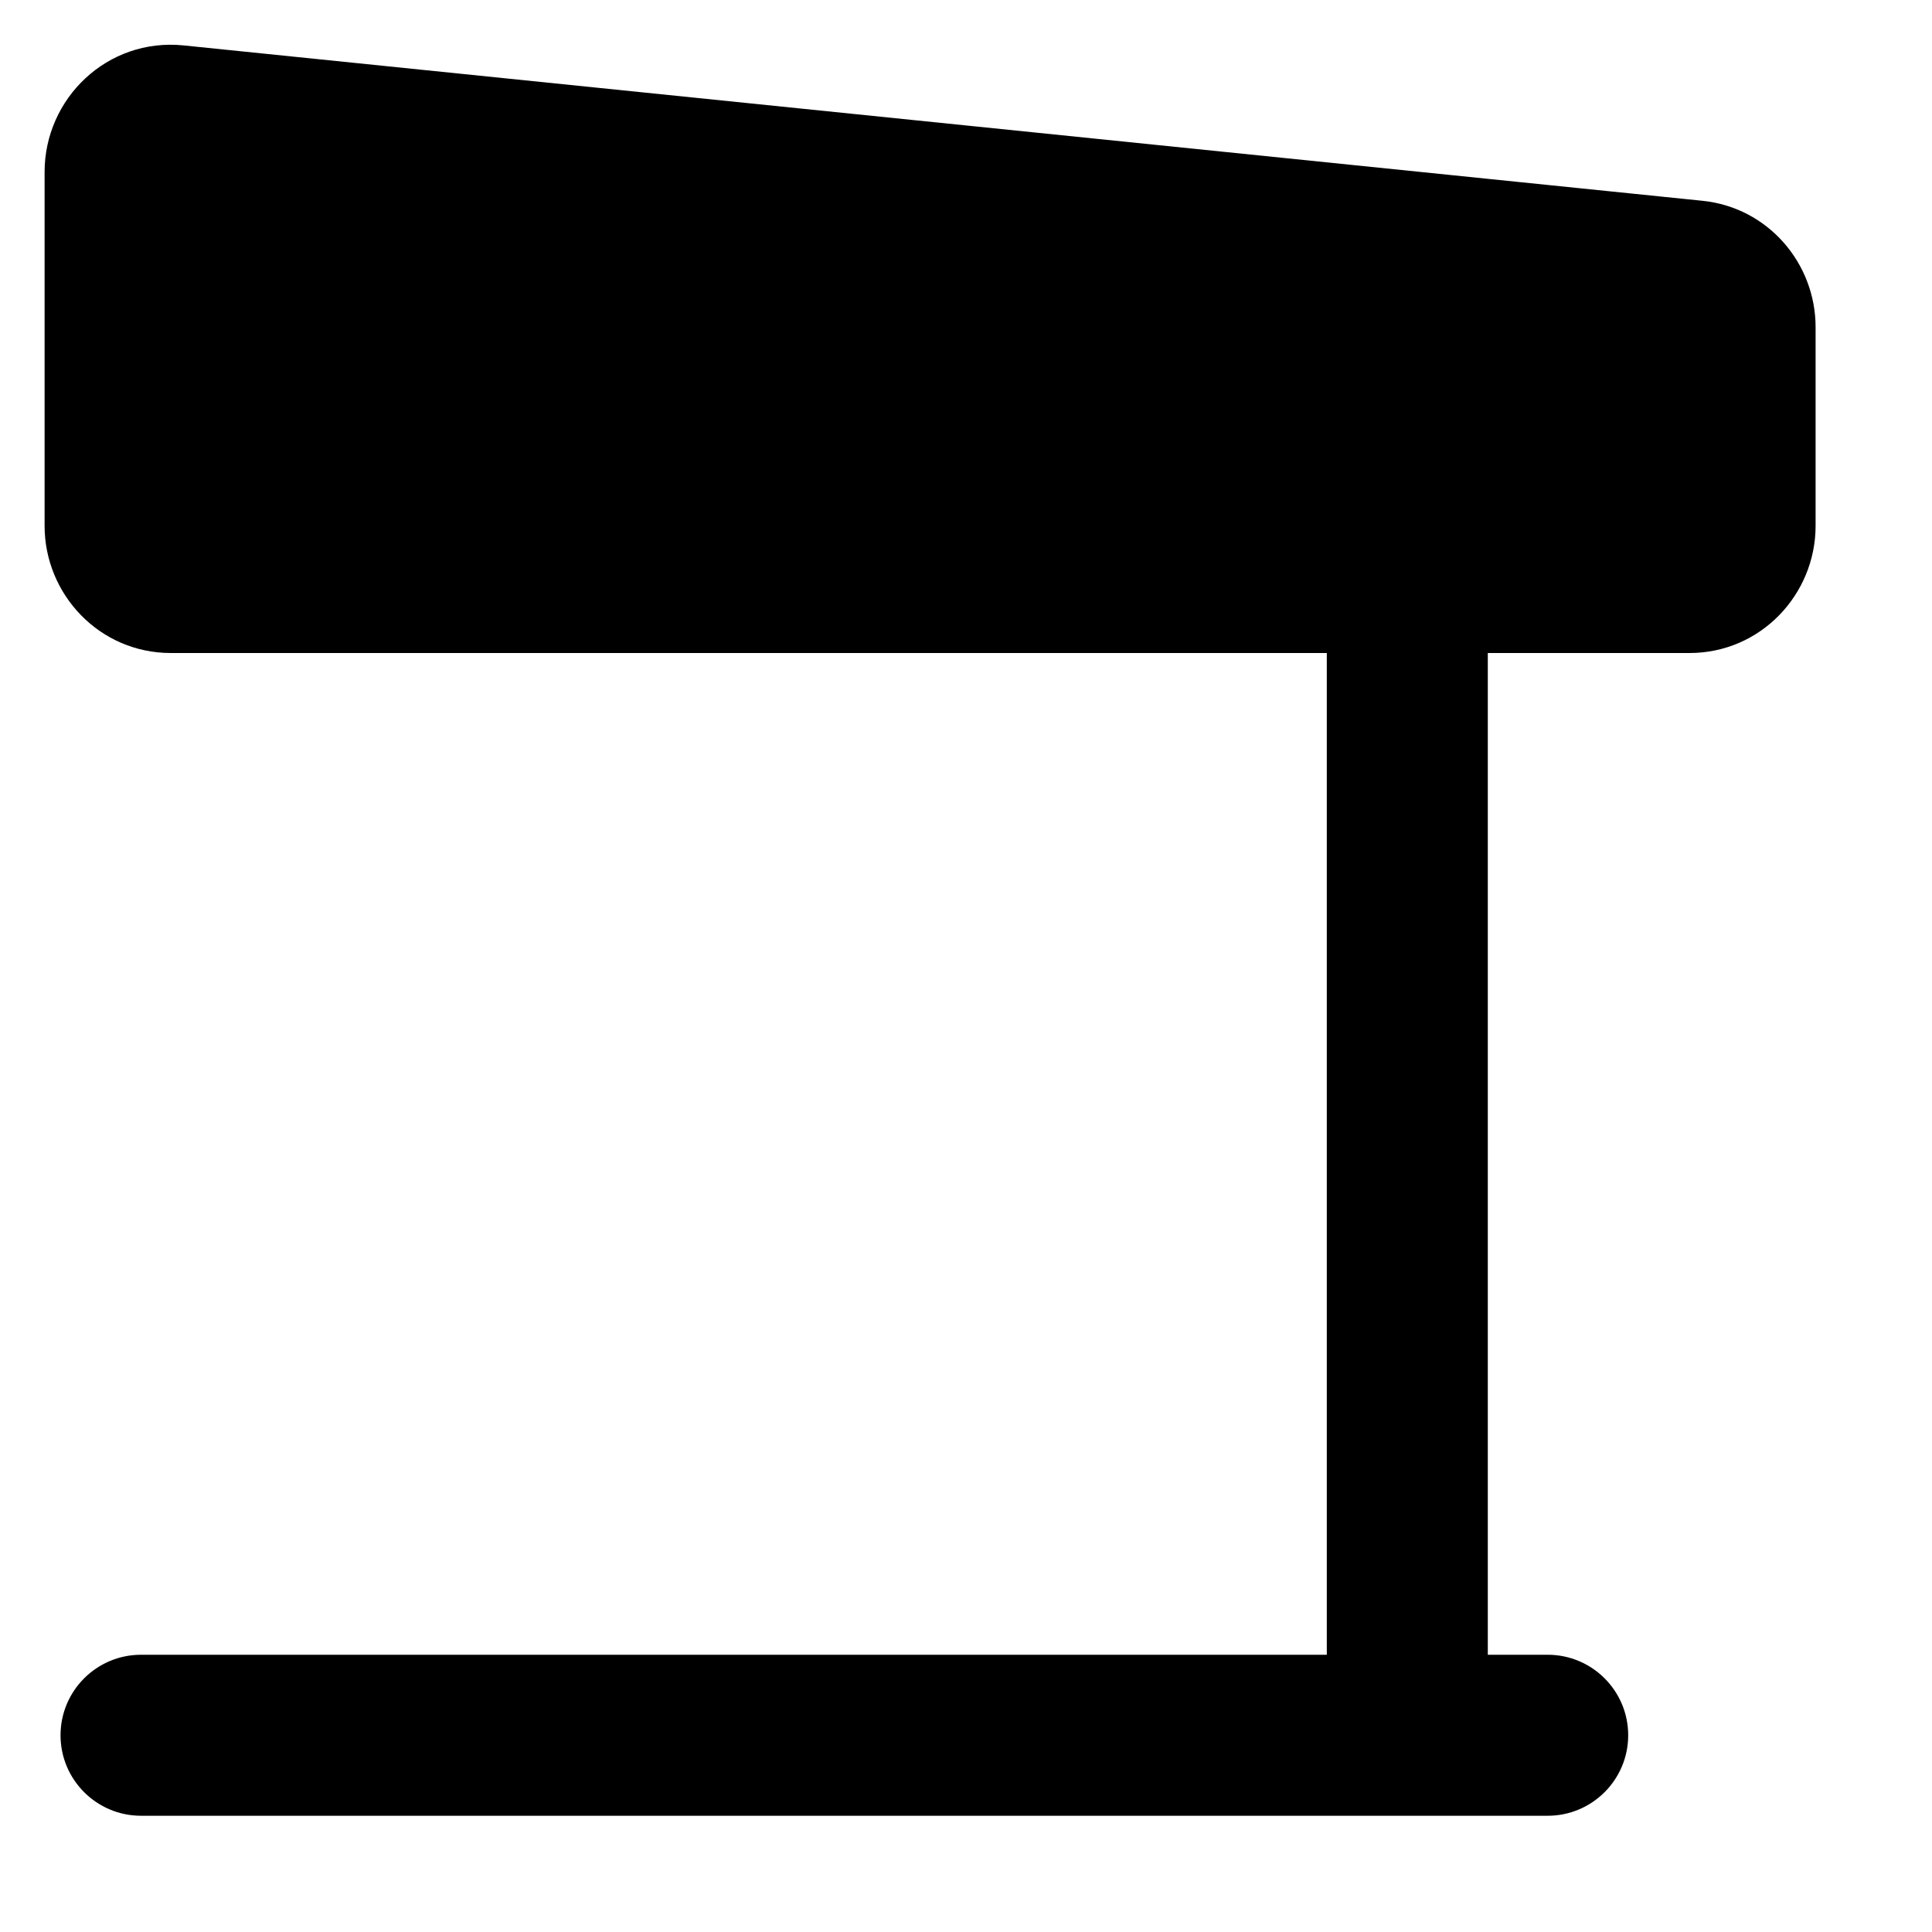
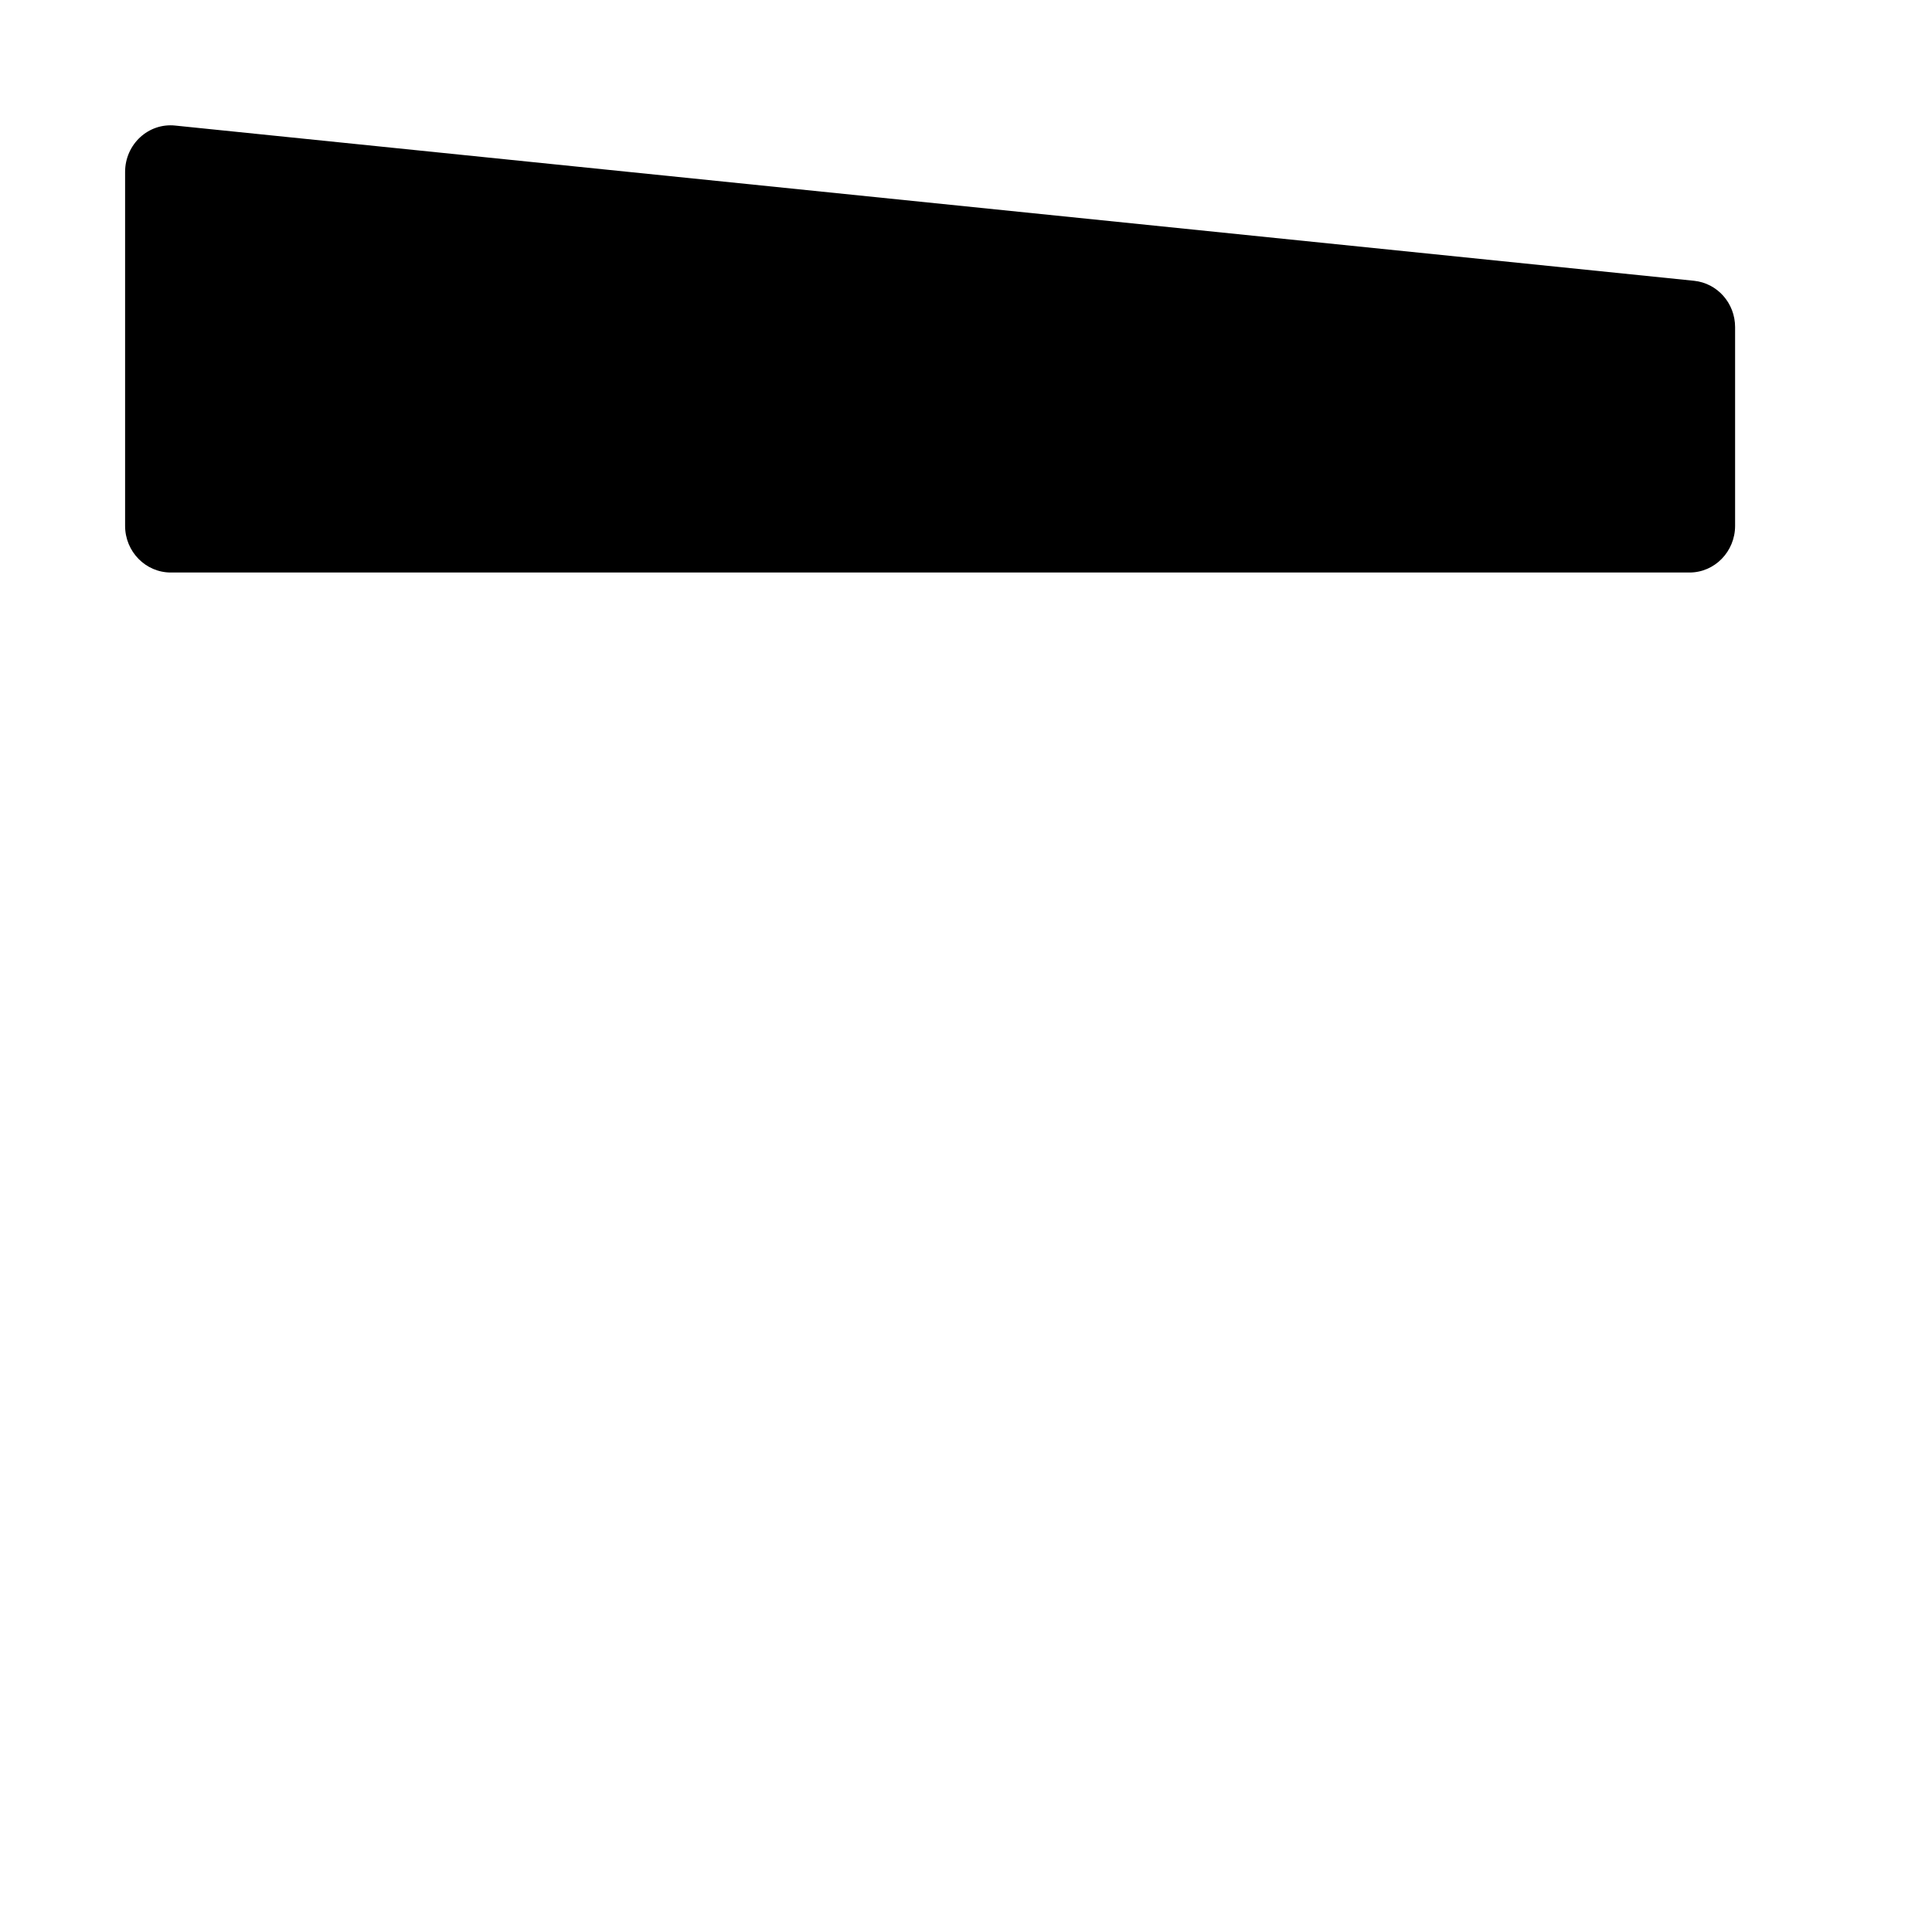
<svg xmlns="http://www.w3.org/2000/svg" width="12" height="12" viewBox="0 0 12 12" fill="none">
  <path d="M10.522 1.744L1.089 0.78C0.922 0.762 0.777 0.896 0.777 1.068V3.266C0.777 3.426 0.904 3.556 1.061 3.556H10.494C10.65 3.556 10.777 3.426 10.777 3.266V2.032C10.777 1.883 10.667 1.759 10.522 1.744Z" fill="black" />
-   <path d="M1.089 0.78L1.14 0.282L1.089 0.78ZM10.522 1.744L10.573 1.247L10.522 1.744ZM9.241 3.51C9.241 3.234 9.017 3.01 8.741 3.01C8.465 3.01 8.241 3.234 8.241 3.51H9.241ZM8.241 10.673C8.241 10.949 8.465 11.173 8.741 11.173C9.017 11.173 9.241 10.949 9.241 10.673H8.241ZM0.876 10.278C0.6 10.278 0.376 10.502 0.376 10.778C0.376 11.054 0.6 11.278 0.876 11.278V10.278ZM9.613 11.278C9.889 11.278 10.113 11.054 10.113 10.778C10.113 10.502 9.889 10.278 9.613 10.278V11.278ZM1.038 1.277L10.471 2.241L10.573 1.247L1.14 0.282L1.038 1.277ZM10.277 2.032V3.266H11.277V2.032H10.277ZM10.494 3.056H1.061V4.056H10.494V3.056ZM1.277 3.266V1.068H0.277V3.266H1.277ZM1.061 3.056C1.19 3.056 1.277 3.16 1.277 3.266H0.277C0.277 3.692 0.618 4.056 1.061 4.056V3.056ZM10.277 3.266C10.277 3.16 10.364 3.056 10.494 3.056V4.056C10.936 4.056 11.277 3.692 11.277 3.266H10.277ZM10.471 2.241C10.353 2.229 10.277 2.131 10.277 2.032H11.277C11.277 1.635 10.981 1.288 10.573 1.247L10.471 2.241ZM1.14 0.282C0.667 0.234 0.277 0.611 0.277 1.068H1.277C1.277 1.181 1.177 1.291 1.038 1.277L1.14 0.282ZM8.241 3.51V10.673H9.241V3.51H8.241ZM0.876 11.278H9.613V10.278H0.876V11.278Z" fill="black" />
</svg>